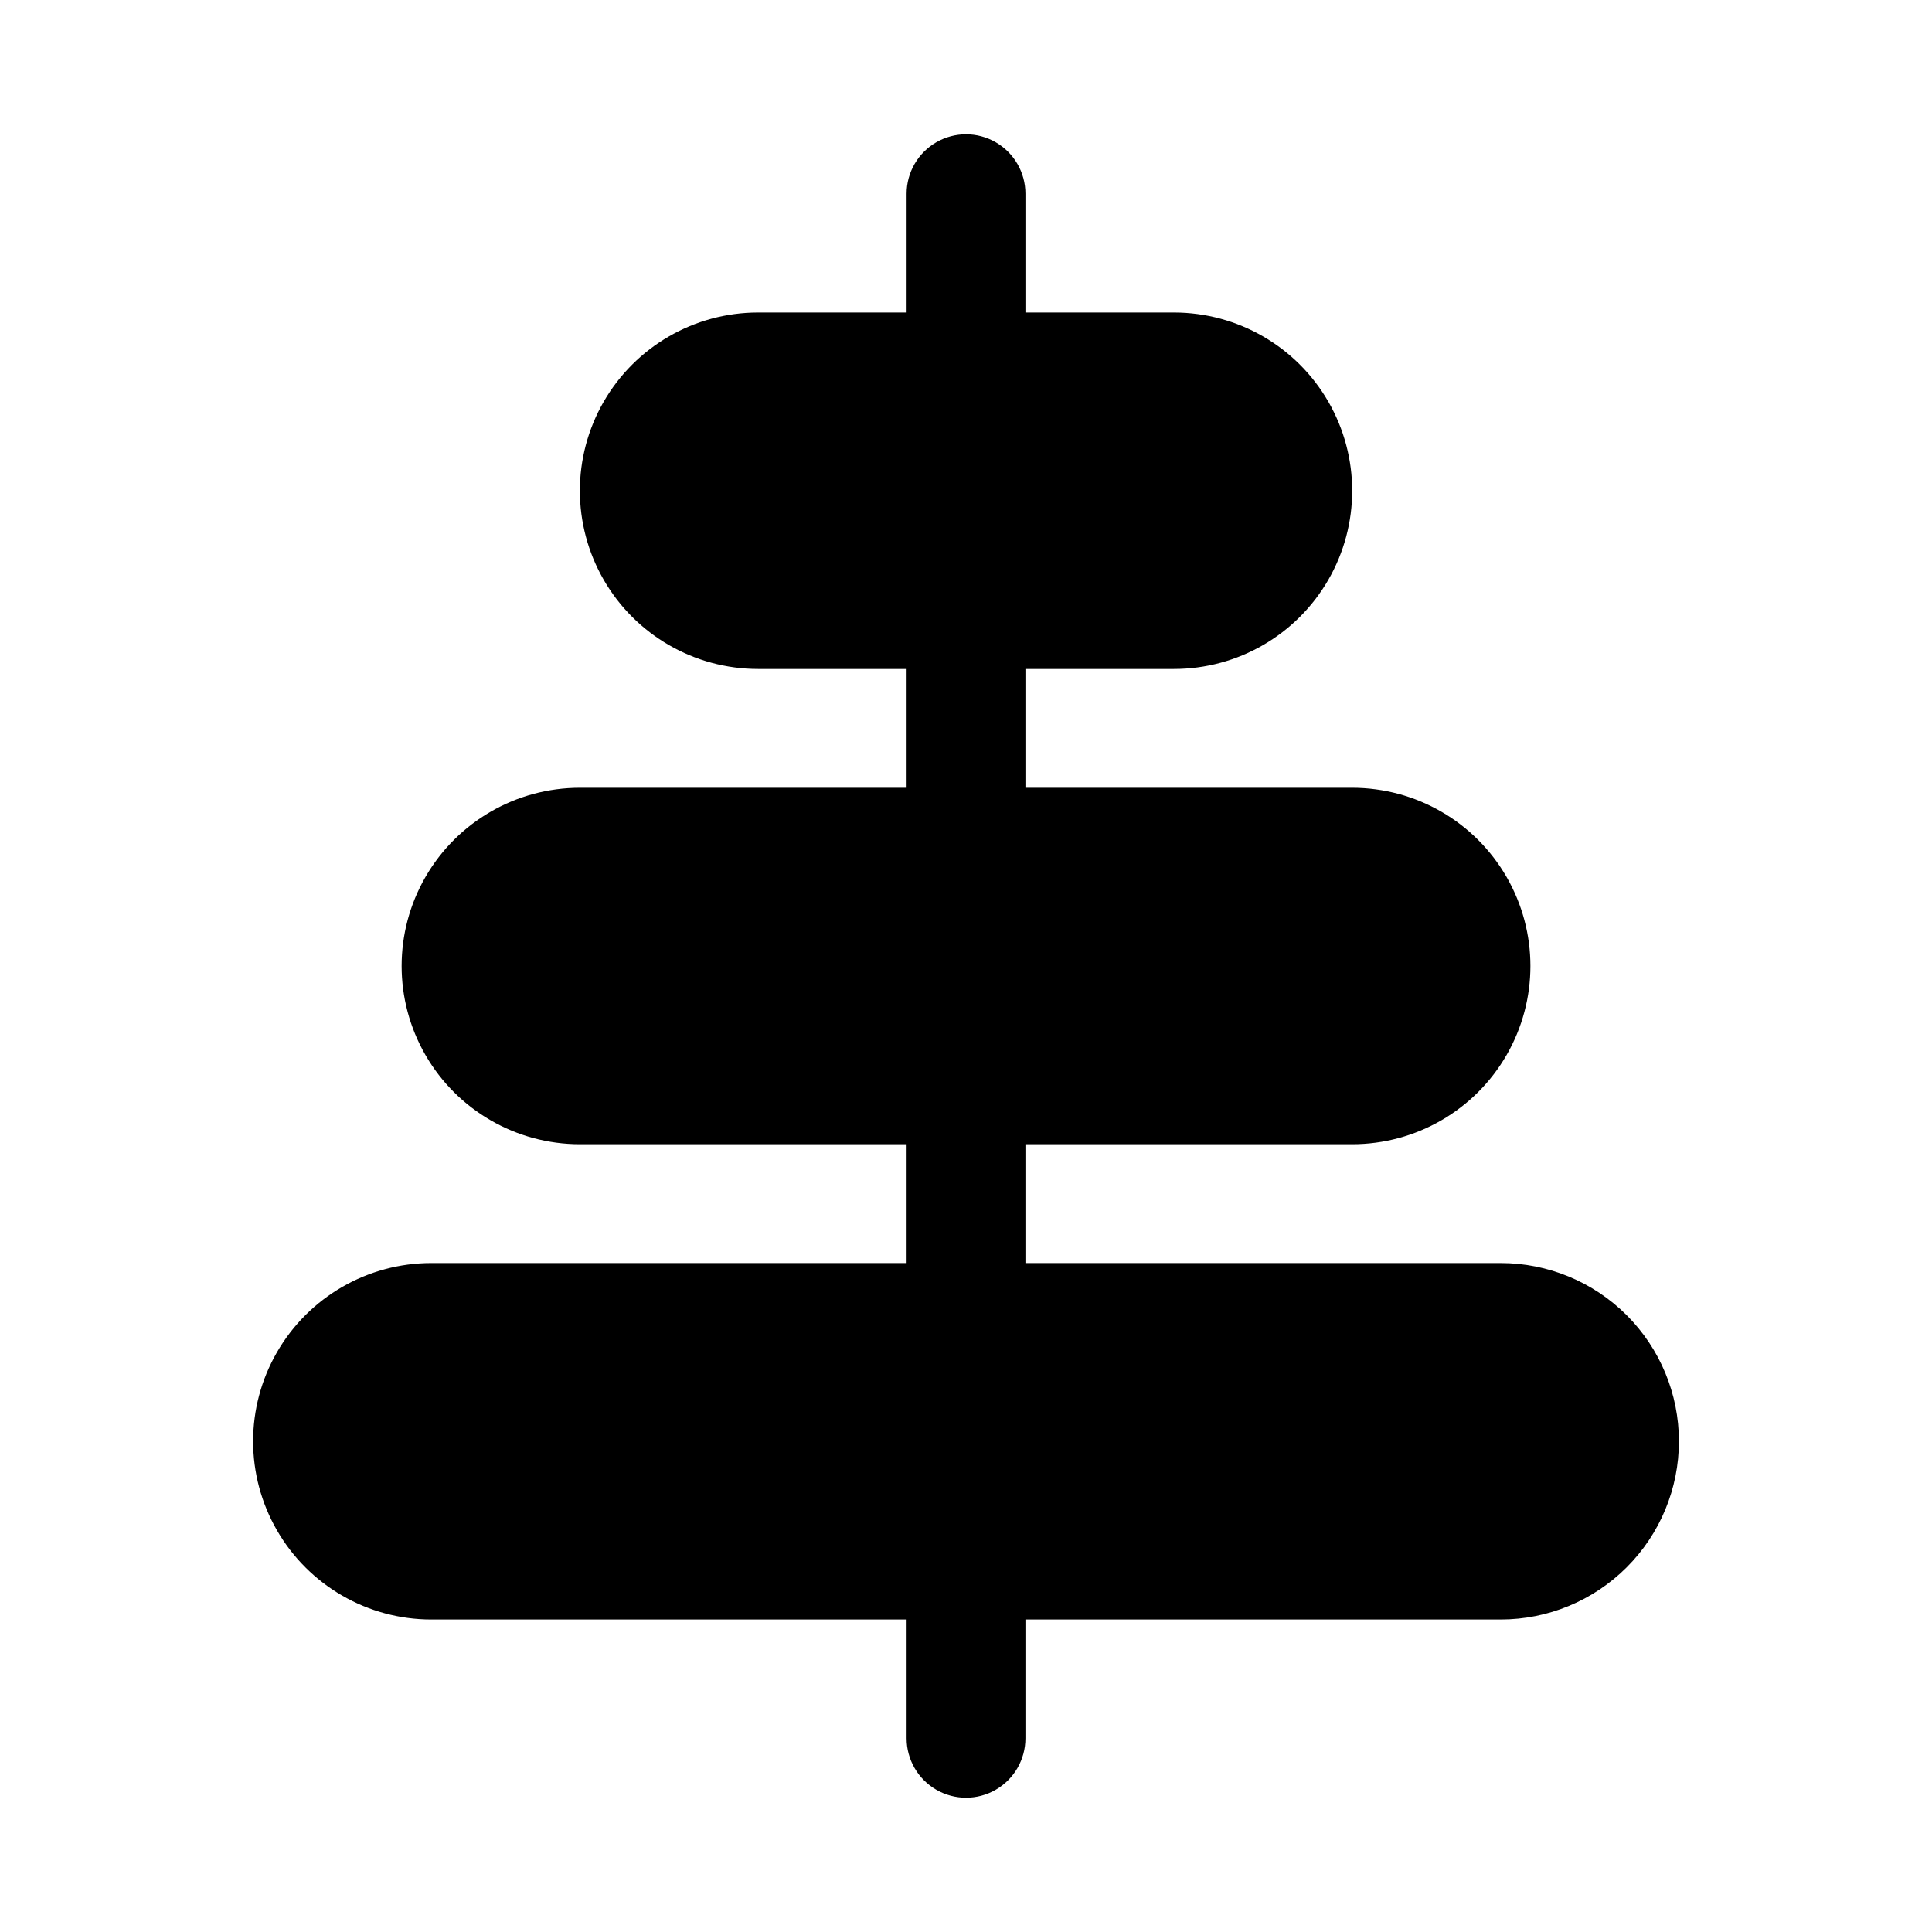
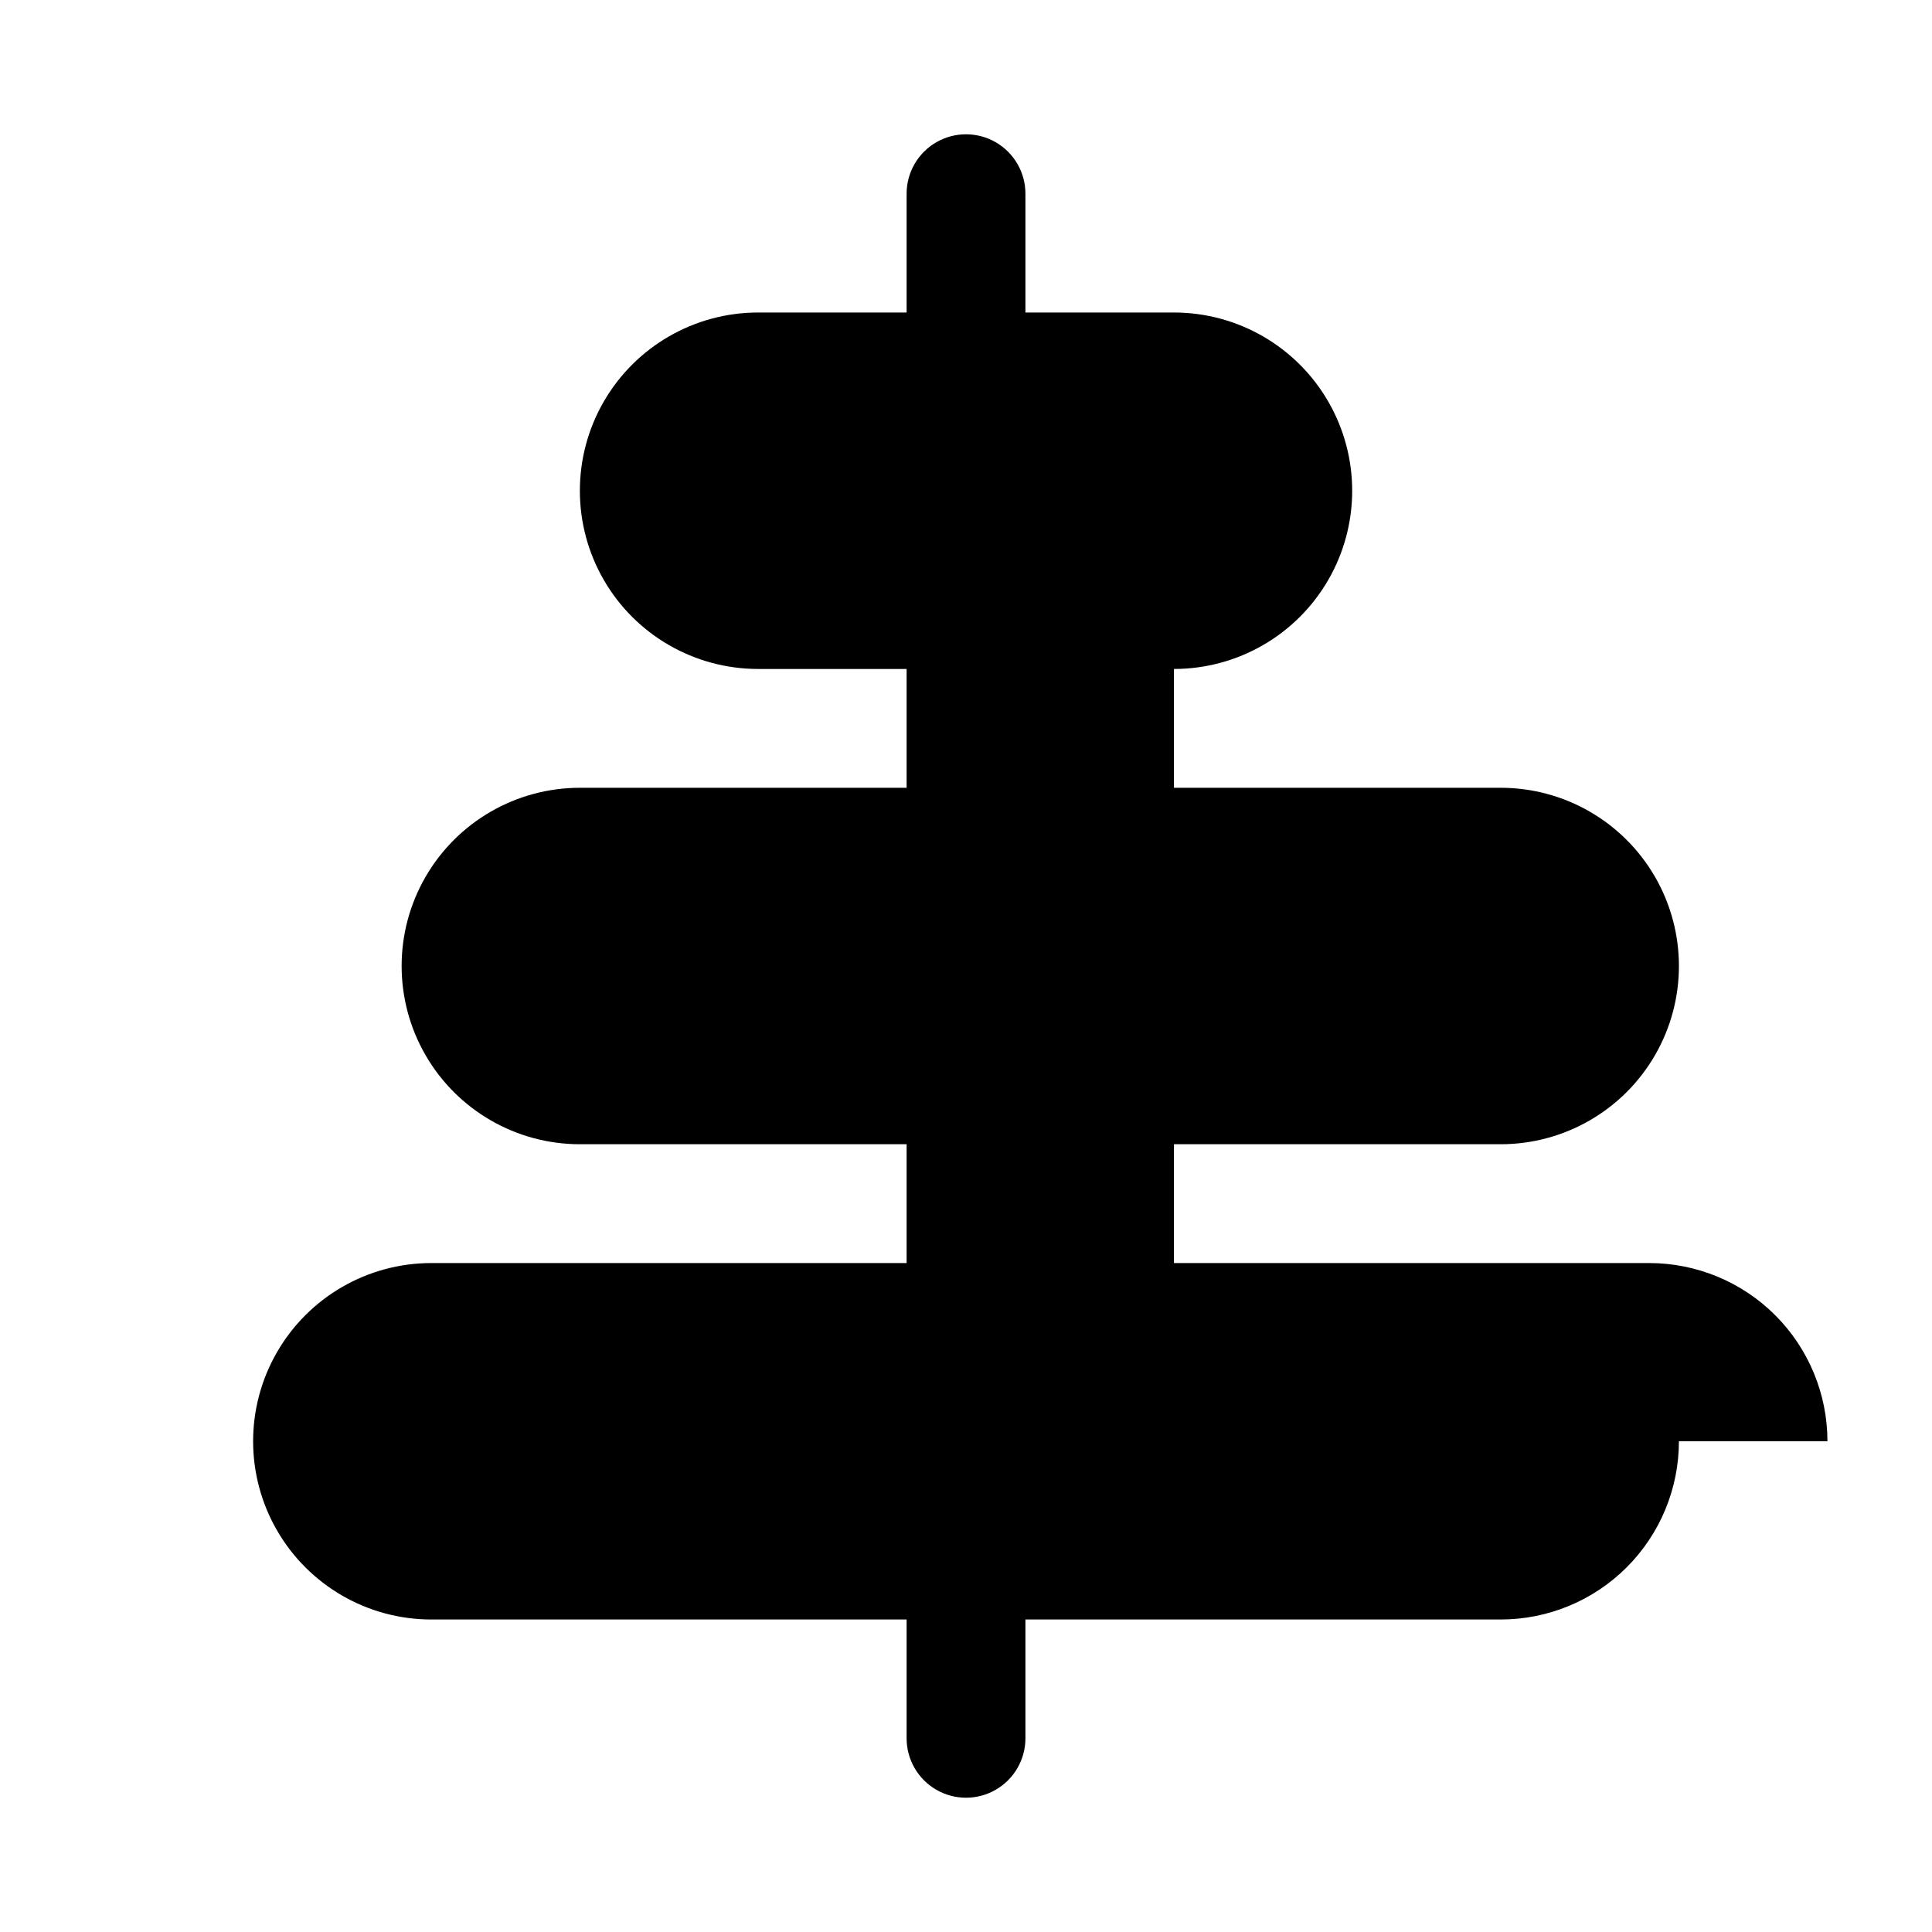
<svg xmlns="http://www.w3.org/2000/svg" fill="#000000" width="800px" height="800px" version="1.1" viewBox="144 144 512 512">
-   <path d="m588.93 525.95c0 12.527-4.977 24.543-13.832 33.398-8.859 8.859-20.871 13.836-33.398 13.836h-125.95v31.488c0 5.625-3 10.82-7.871 13.633s-10.875 2.812-15.746 0-7.871-8.008-7.871-13.633v-31.488h-125.95c-16.875 0-32.465-9.004-40.902-23.617-8.438-14.613-8.438-32.617 0-47.23 8.438-14.613 24.027-23.617 40.902-23.617h125.95v-31.488h-86.59c-16.875 0-32.469-9.004-40.906-23.617s-8.438-32.617 0-47.23c8.438-14.613 24.031-23.617 40.906-23.617h86.59v-31.488h-39.359c-16.875 0-32.469-9-40.906-23.613-8.434-14.617-8.434-32.621 0-47.234 8.438-14.613 24.031-23.617 40.906-23.617h39.359v-31.488c0-5.625 3-10.82 7.871-13.633s10.875-2.812 15.746 0 7.871 8.008 7.871 13.633v31.488h39.359c16.875 0 32.469 9.004 40.906 23.617 8.438 14.613 8.438 32.617 0 47.234-8.438 14.613-24.031 23.613-40.906 23.613h-39.359v31.488h86.594c16.875 0 32.465 9.004 40.902 23.617 8.438 14.613 8.438 32.617 0 47.23s-24.027 23.617-40.902 23.617h-86.594v31.488h125.95c12.527 0 24.539 4.977 33.398 13.832 8.855 8.859 13.832 20.875 13.832 33.398z" />
+   <path d="m588.93 525.95c0 12.527-4.977 24.543-13.832 33.398-8.859 8.859-20.871 13.836-33.398 13.836h-125.95v31.488c0 5.625-3 10.82-7.871 13.633s-10.875 2.812-15.746 0-7.871-8.008-7.871-13.633v-31.488h-125.95c-16.875 0-32.465-9.004-40.902-23.617-8.438-14.613-8.438-32.617 0-47.23 8.438-14.613 24.027-23.617 40.902-23.617h125.95v-31.488h-86.59c-16.875 0-32.469-9.004-40.906-23.617s-8.438-32.617 0-47.23c8.438-14.613 24.031-23.617 40.906-23.617h86.59v-31.488h-39.359c-16.875 0-32.469-9-40.906-23.613-8.434-14.617-8.434-32.621 0-47.234 8.438-14.613 24.031-23.617 40.906-23.617h39.359v-31.488c0-5.625 3-10.82 7.871-13.633s10.875-2.812 15.746 0 7.871 8.008 7.871 13.633v31.488h39.359c16.875 0 32.469 9.004 40.906 23.617 8.438 14.613 8.438 32.617 0 47.234-8.438 14.613-24.031 23.613-40.906 23.613v31.488h86.594c16.875 0 32.465 9.004 40.902 23.617 8.438 14.613 8.438 32.617 0 47.23s-24.027 23.617-40.902 23.617h-86.594v31.488h125.95c12.527 0 24.539 4.977 33.398 13.832 8.855 8.859 13.832 20.875 13.832 33.398z" />
</svg>